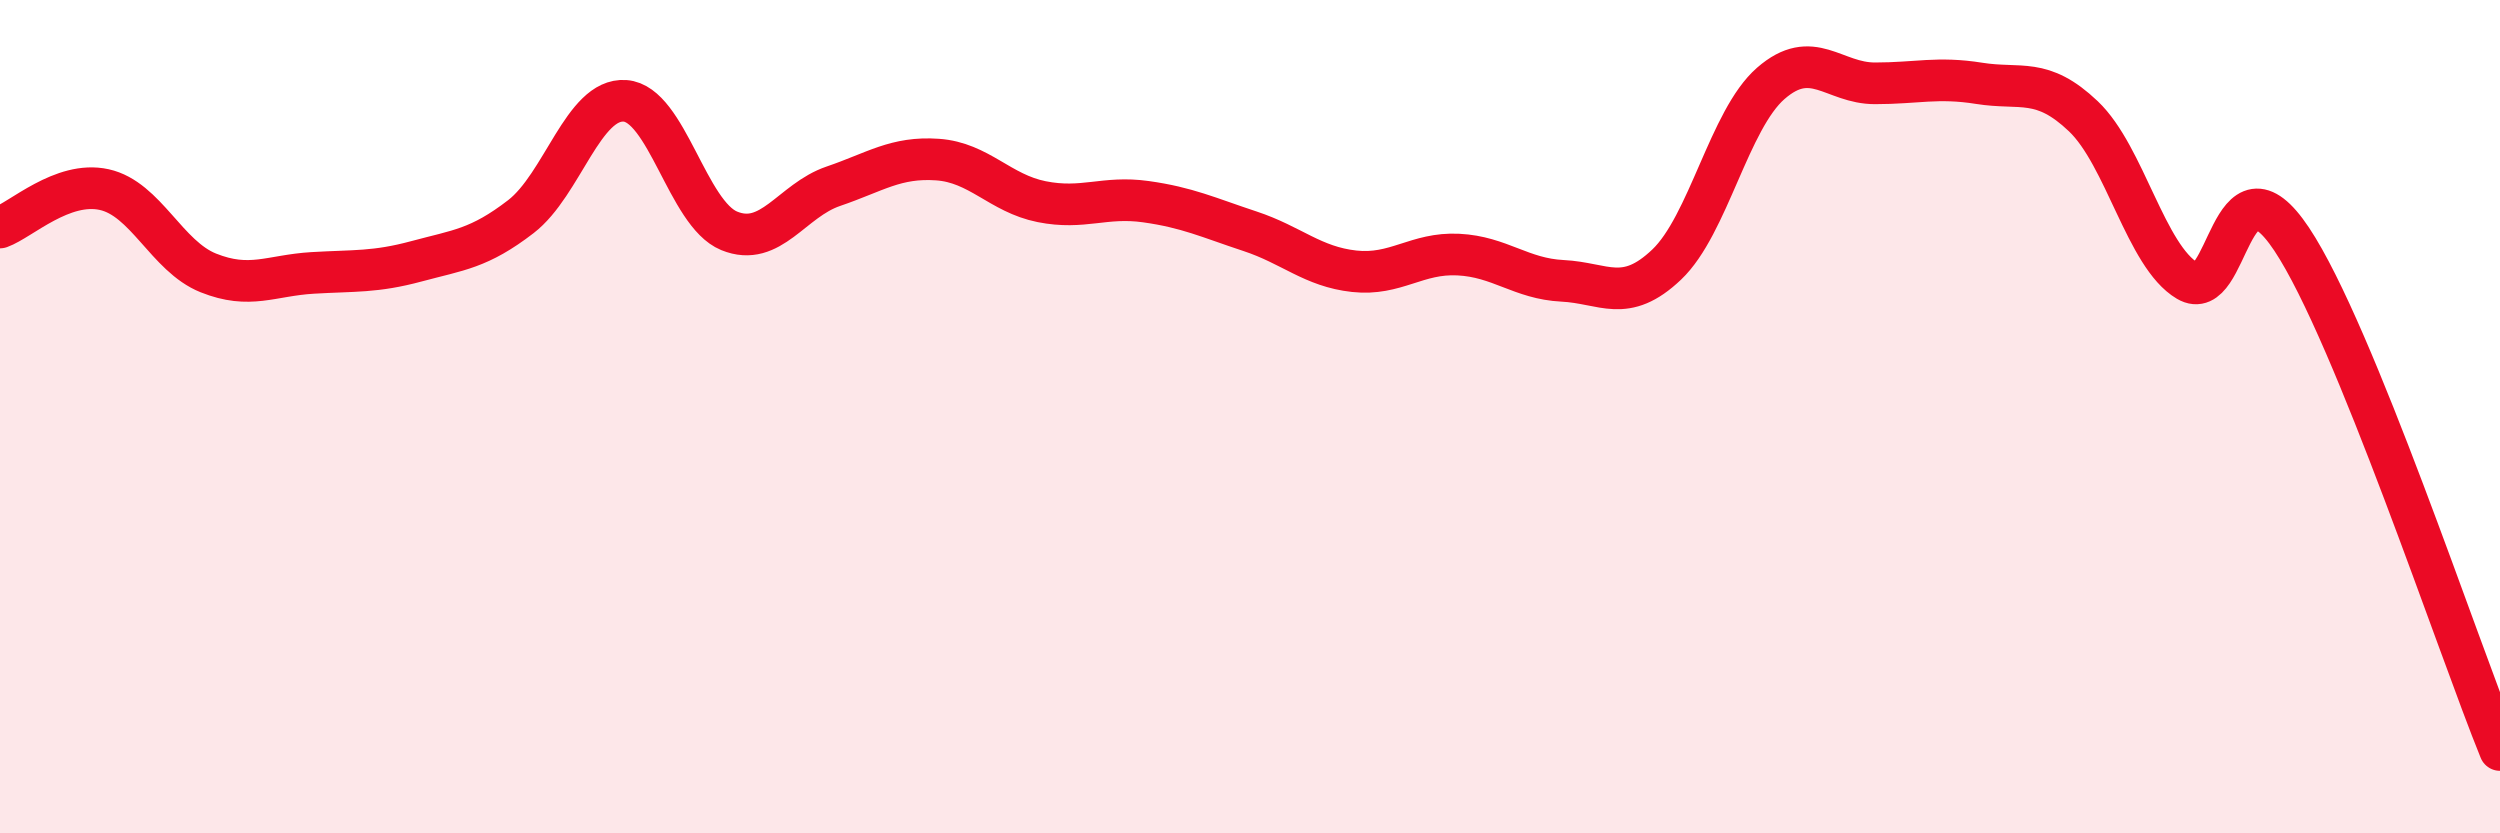
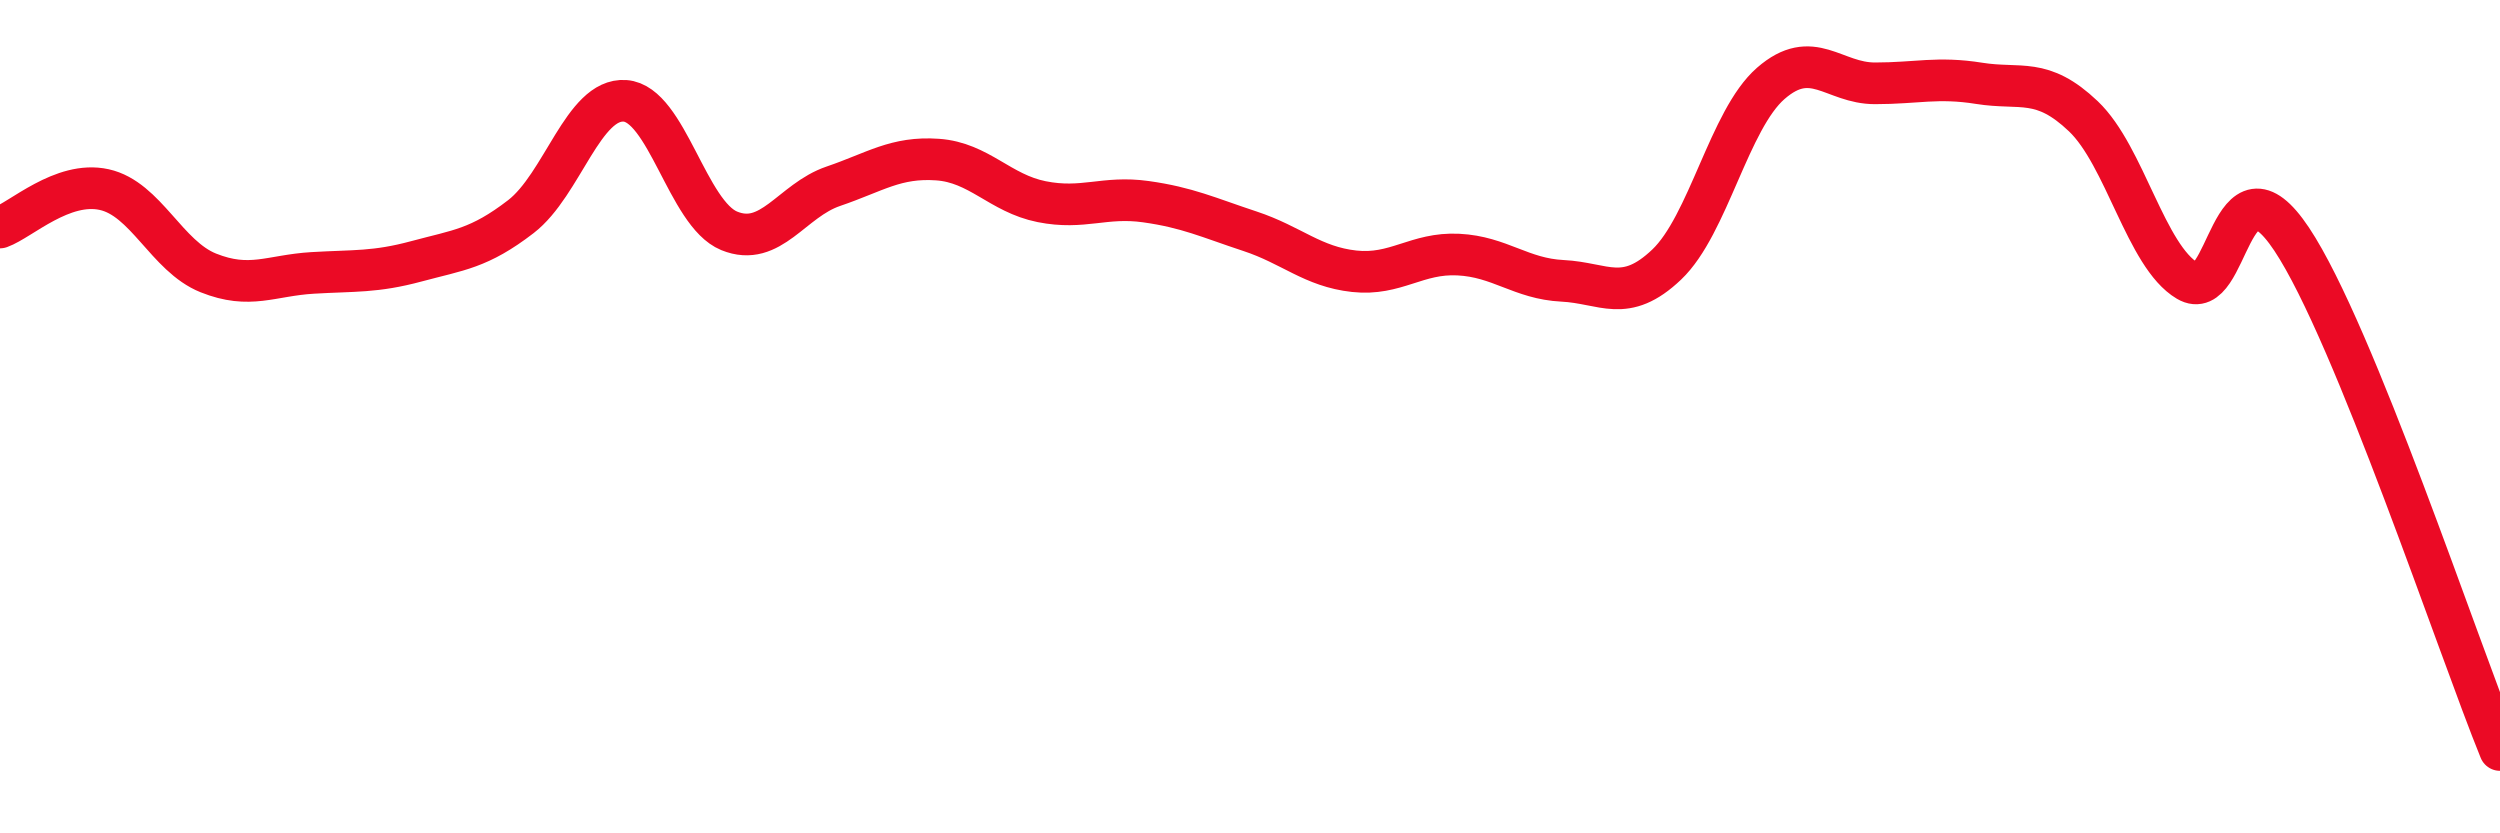
<svg xmlns="http://www.w3.org/2000/svg" width="60" height="20" viewBox="0 0 60 20">
-   <path d="M 0,5.46 C 0.5,5.28 1.5,4.33 2.5,4.55 C 3.5,4.77 4,6.15 5,6.55 C 6,6.95 6.5,6.61 7.5,6.55 C 8.5,6.49 9,6.54 10,6.27 C 11,6 11.5,5.97 12.5,5.2 C 13.5,4.43 14,2.35 15,2.42 C 16,2.49 16.5,5.13 17.5,5.54 C 18.5,5.95 19,4.81 20,4.47 C 21,4.13 21.5,3.76 22.5,3.83 C 23.5,3.9 24,4.64 25,4.84 C 26,5.04 26.5,4.7 27.5,4.84 C 28.5,4.98 29,5.22 30,5.55 C 31,5.88 31.5,6.4 32.5,6.51 C 33.5,6.62 34,6.06 35,6.11 C 36,6.16 36.5,6.69 37.5,6.74 C 38.5,6.79 39,7.3 40,6.35 C 41,5.4 41.5,2.87 42.5,2 C 43.5,1.13 44,2 45,2 C 46,2 46.5,1.84 47.5,2 C 48.5,2.16 49,1.84 50,2.79 C 51,3.74 51.5,6.15 52.5,6.74 C 53.5,7.33 53.5,3.49 55,5.74 C 56.5,7.99 59,15.55 60,18L60 20L0 20Z" fill="#EB0A25" opacity="0.1" stroke-linecap="round" stroke-linejoin="round" />
  <path d="M 0,5.46 C 0.5,5.28 1.5,4.33 2.5,4.55 C 3.5,4.77 4,6.15 5,6.55 C 6,6.95 6.5,6.61 7.5,6.55 C 8.5,6.49 9,6.54 10,6.27 C 11,6 11.5,5.97 12.5,5.2 C 13.5,4.43 14,2.35 15,2.42 C 16,2.49 16.5,5.13 17.5,5.54 C 18.5,5.95 19,4.81 20,4.47 C 21,4.13 21.5,3.76 22.5,3.83 C 23.5,3.9 24,4.64 25,4.84 C 26,5.04 26.5,4.7 27.5,4.84 C 28.5,4.98 29,5.22 30,5.55 C 31,5.88 31.5,6.4 32.5,6.51 C 33.5,6.62 34,6.06 35,6.11 C 36,6.16 36.5,6.69 37.5,6.74 C 38.5,6.79 39,7.3 40,6.35 C 41,5.4 41.5,2.87 42.5,2 C 43.5,1.13 44,2 45,2 C 46,2 46.5,1.84 47.5,2 C 48.5,2.16 49,1.84 50,2.79 C 51,3.74 51.5,6.15 52.5,6.74 C 53.5,7.33 53.5,3.49 55,5.74 C 56.5,7.99 59,15.55 60,18" stroke="#EB0A25" stroke-width="1" fill="none" stroke-linecap="round" stroke-linejoin="round" />
</svg>